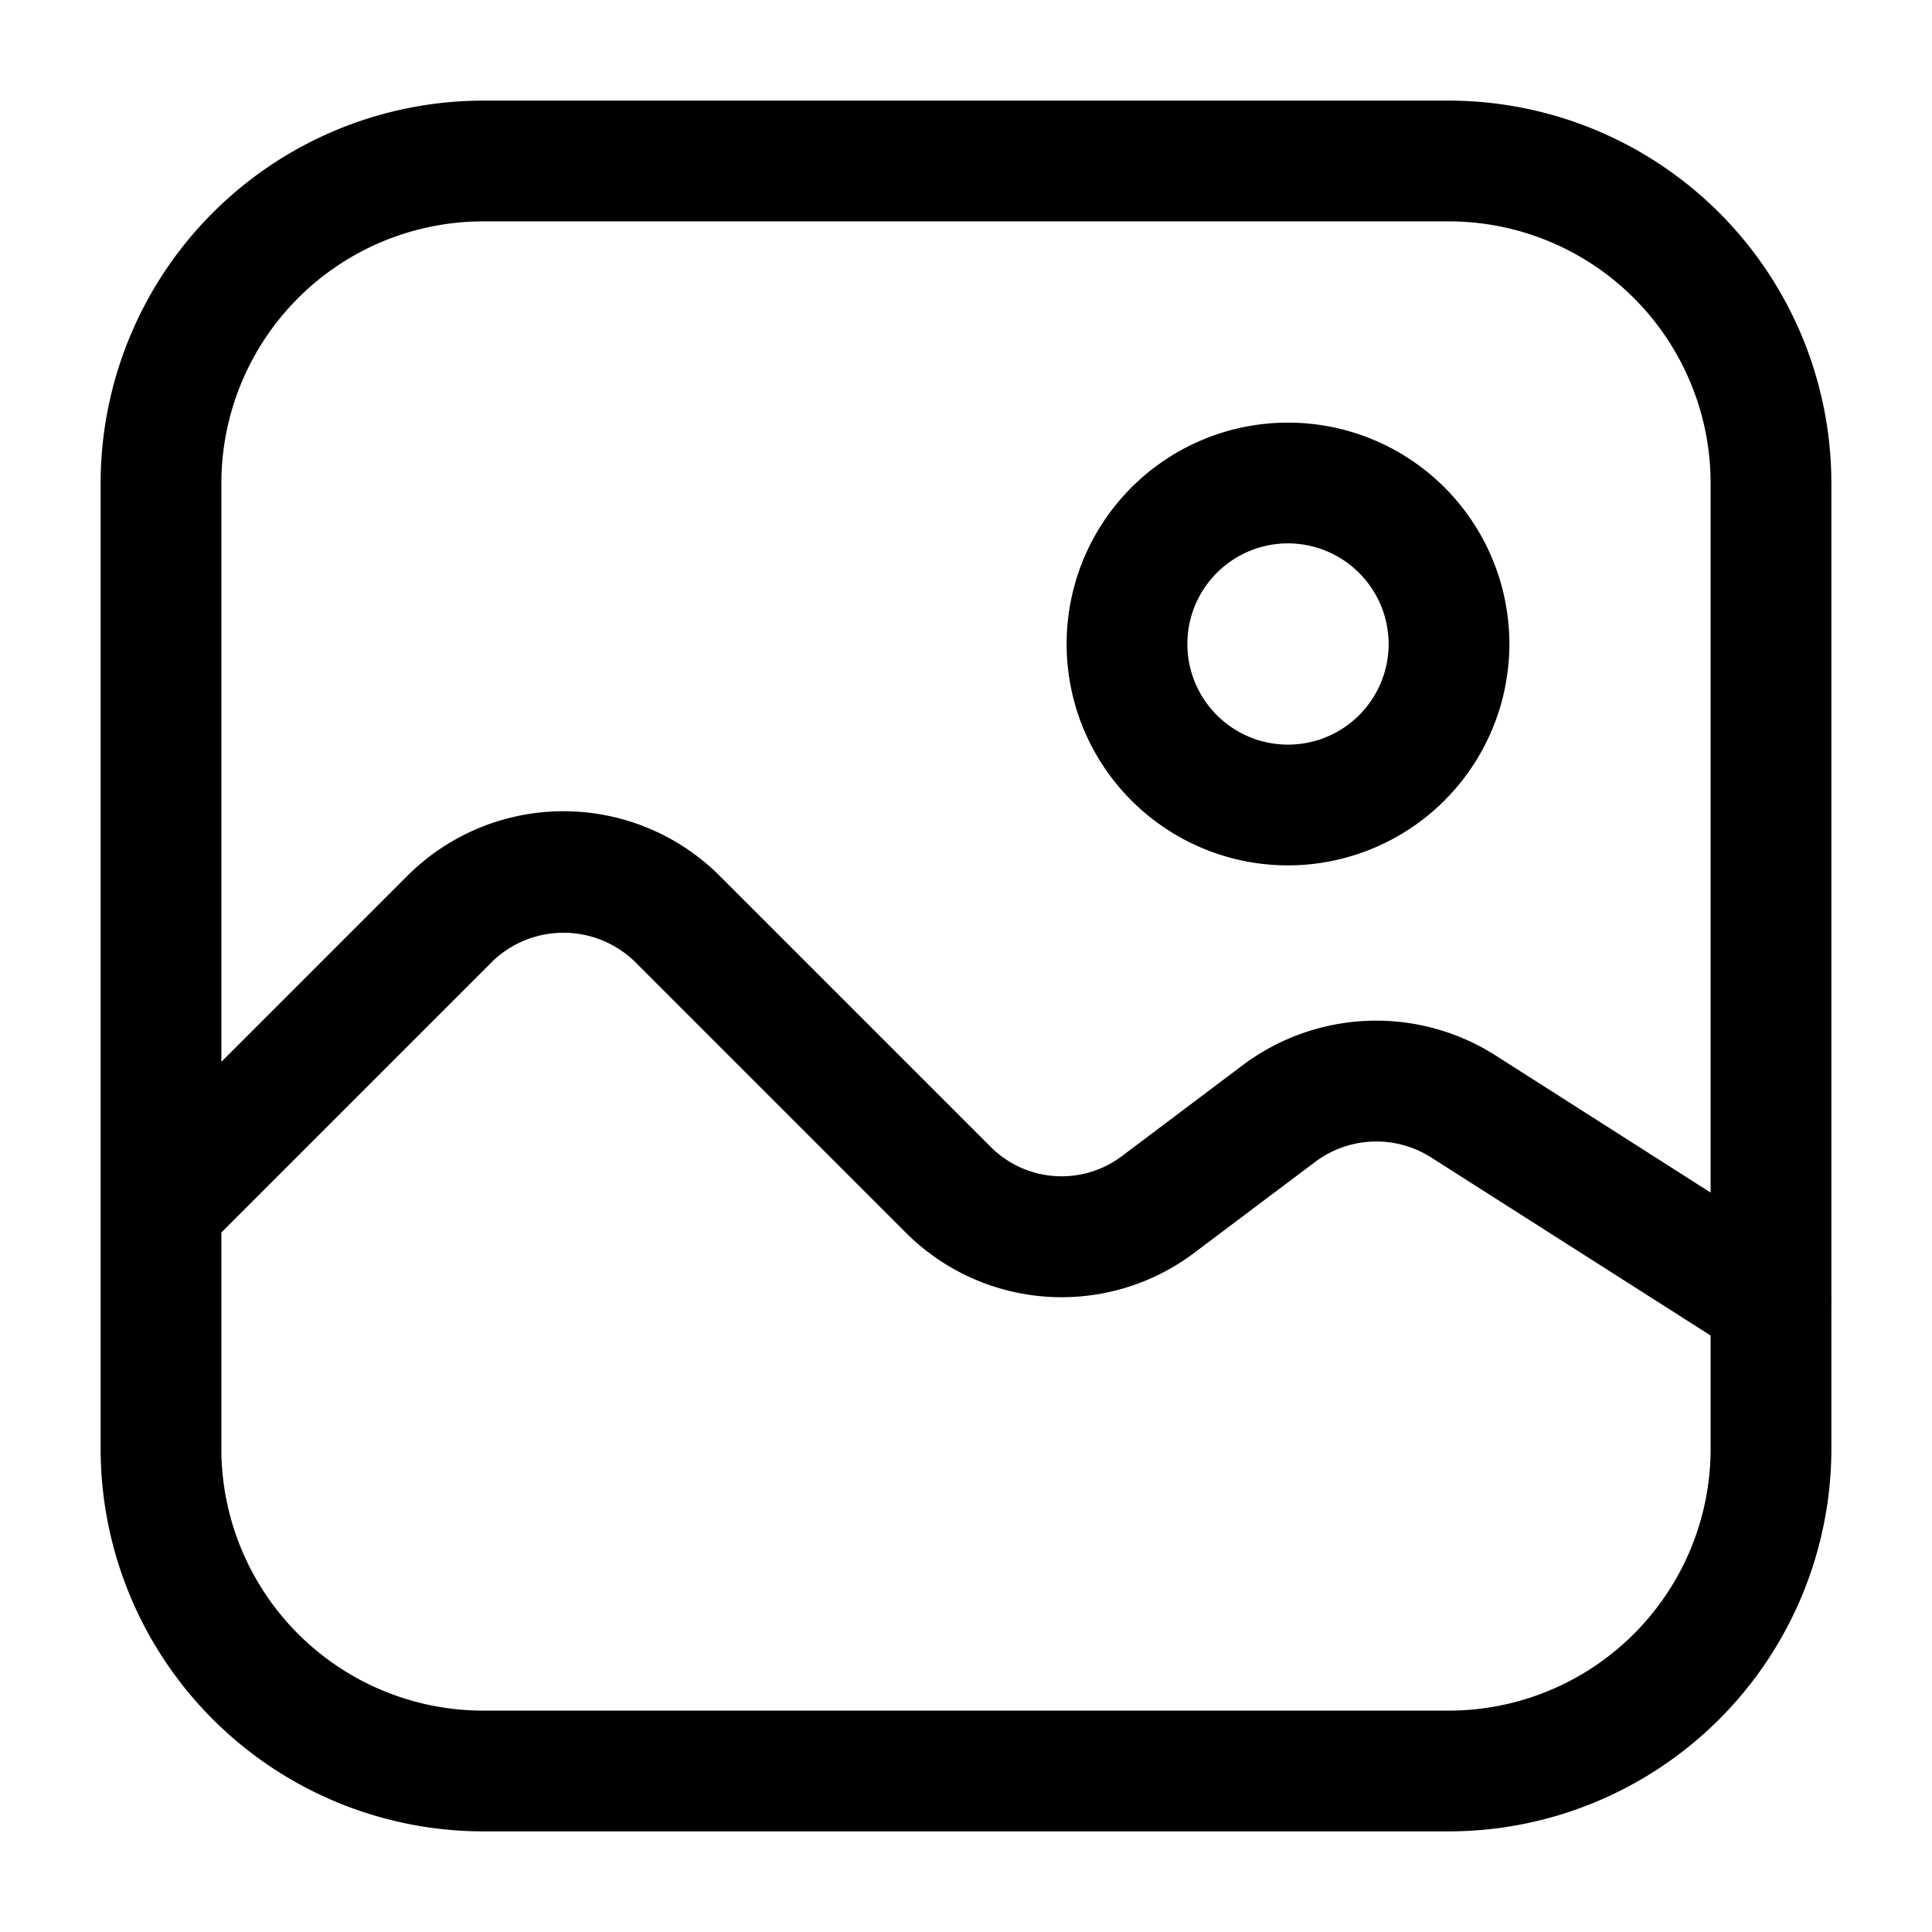
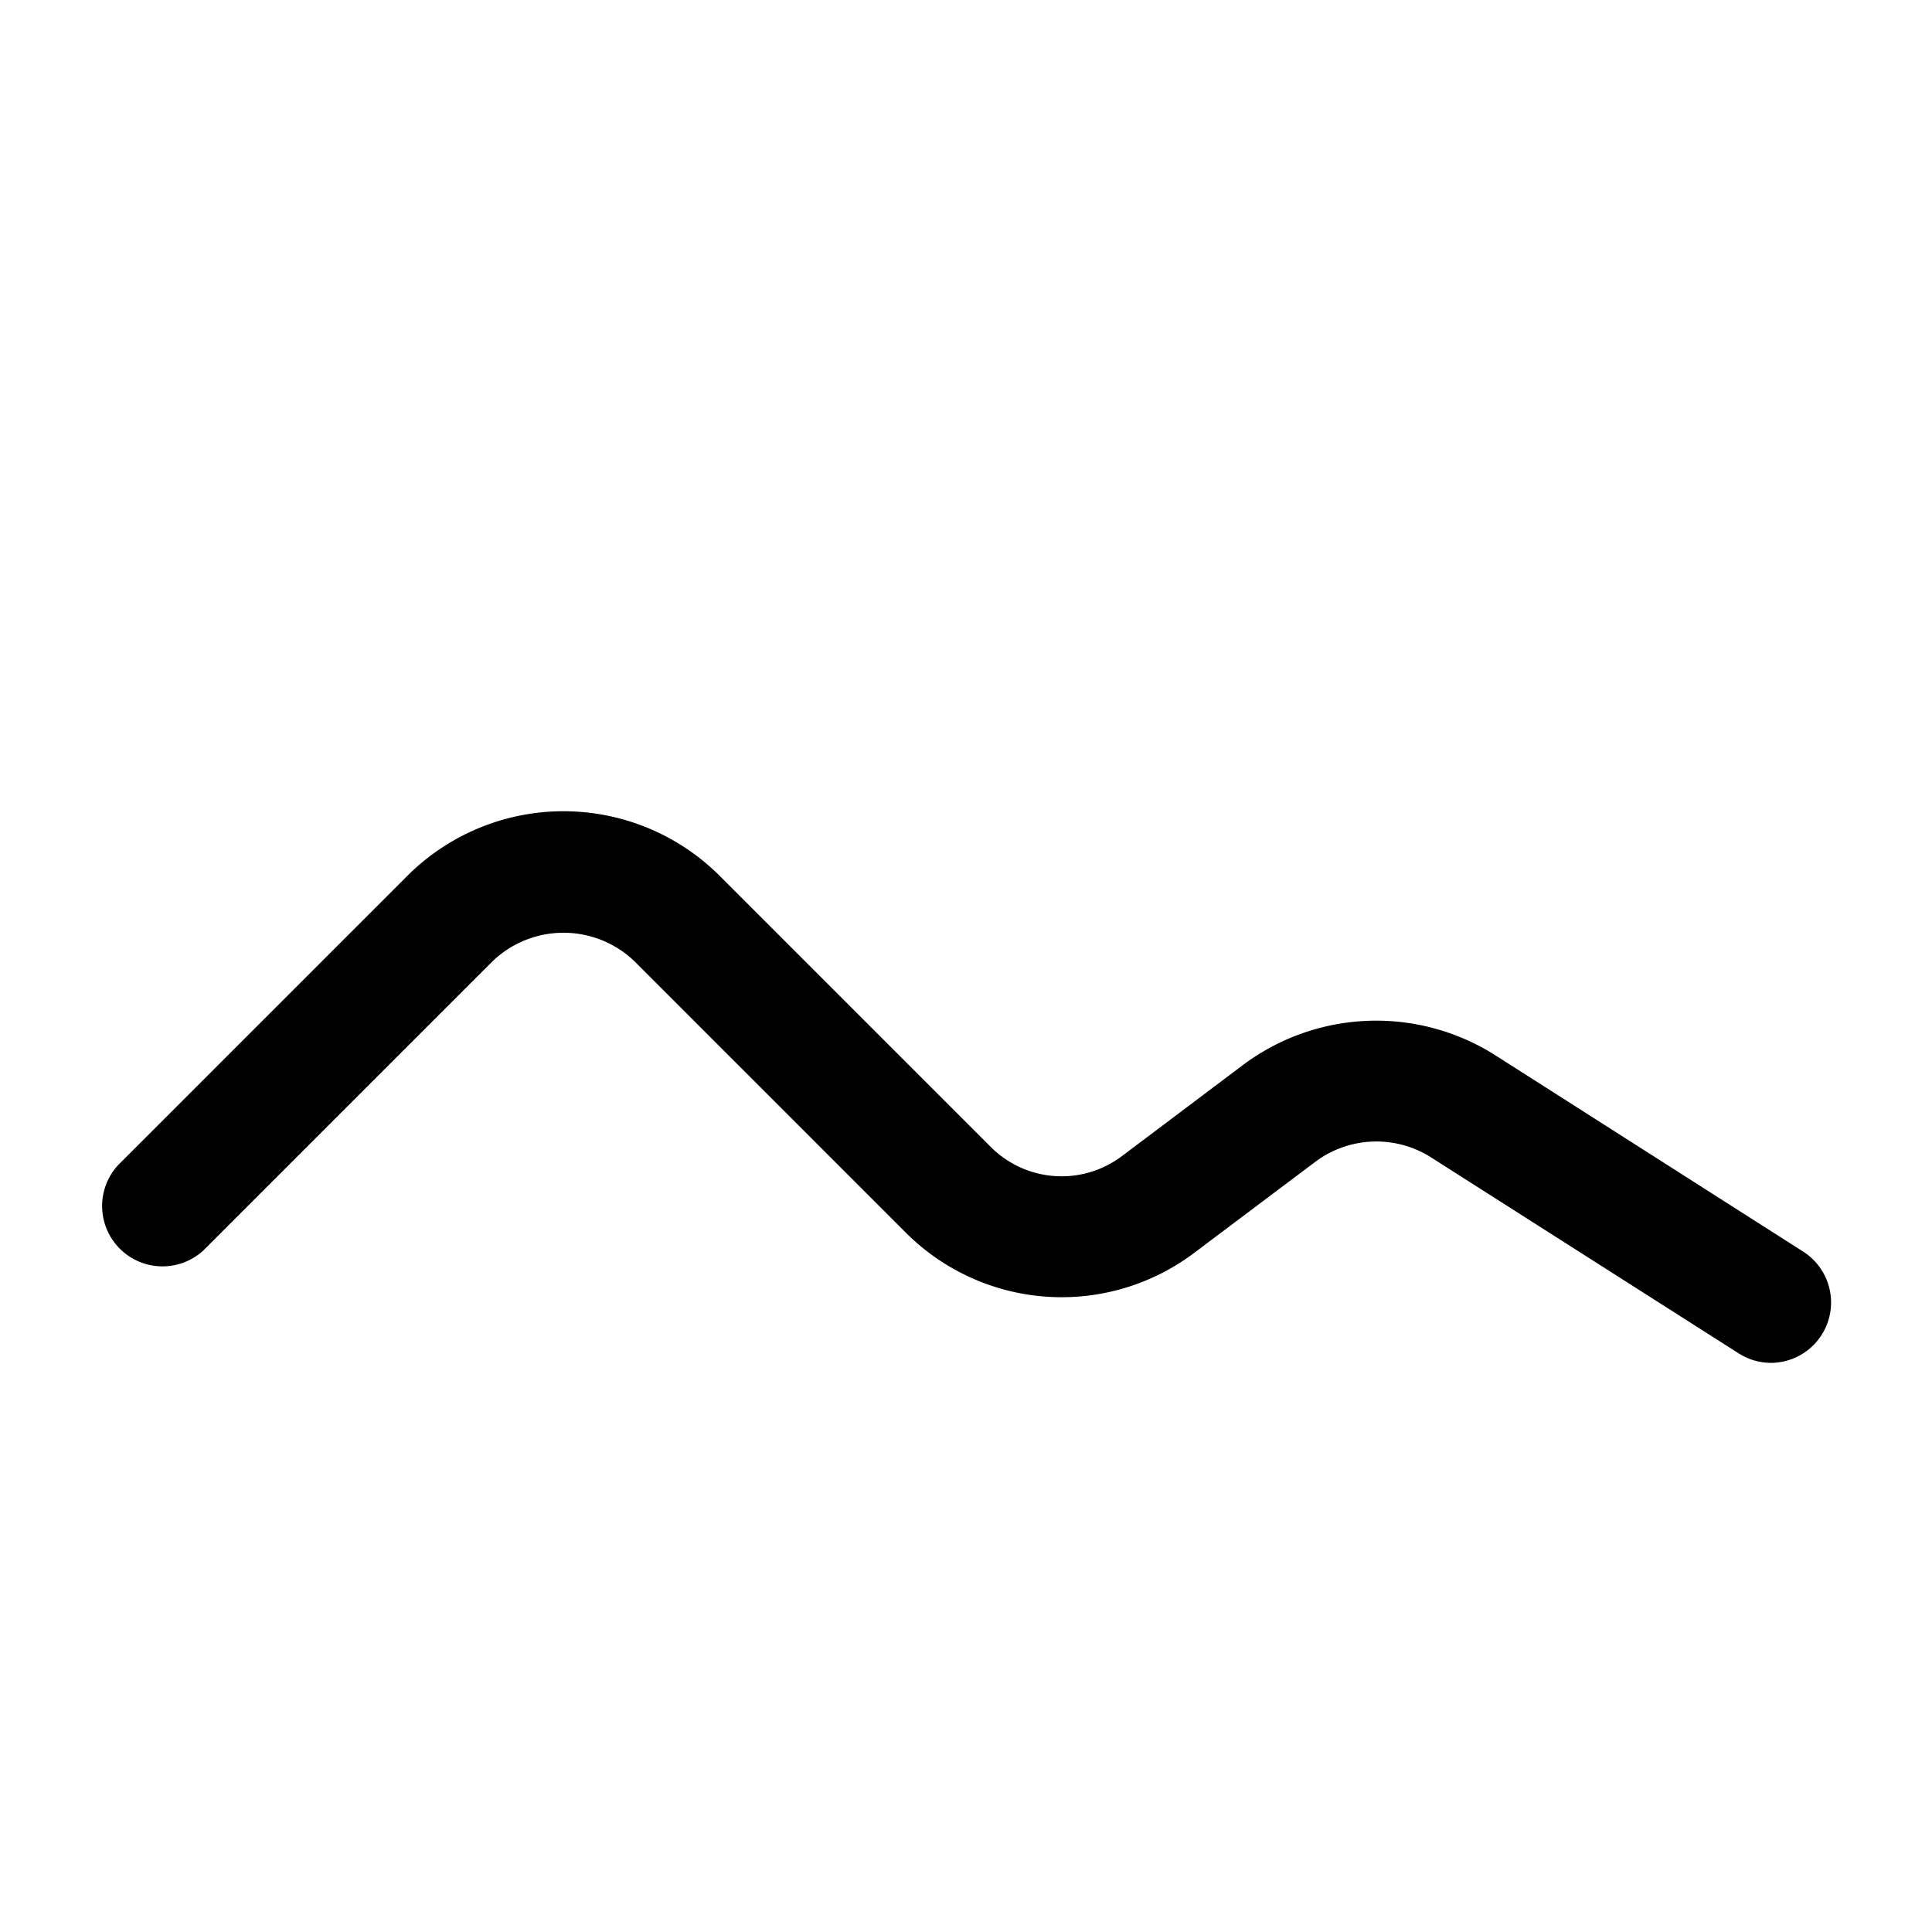
<svg xmlns="http://www.w3.org/2000/svg" id="Layer_1" data-name="Layer 1" viewBox="0 0 24 24" width="512" height="512">
-   <path d="M18,22.75H6A4.756,4.756,0,0,1,1.25,18V6A4.756,4.756,0,0,1,6,1.25H18A4.756,4.756,0,0,1,22.75,6V18A4.756,4.756,0,0,1,18,22.75ZM6,2.75A3.254,3.254,0,0,0,2.75,6V18A3.254,3.254,0,0,0,6,21.25H18A3.254,3.254,0,0,0,21.25,18V6A3.254,3.254,0,0,0,18,2.75Z" />
-   <path d="M16,10.75A2.75,2.75,0,1,1,18.75,8,2.752,2.752,0,0,1,16,10.75Zm0-4A1.25,1.25,0,1,0,17.25,8,1.252,1.252,0,0,0,16,6.75Z" />
  <path d="M22,16.93a.75.75,0,0,1-.4-.117l-3.83-2.44a1.267,1.267,0,0,0-1.429.058l-1.5,1.128a2.737,2.737,0,0,1-3.6-.258L7.88,11.94a1.273,1.273,0,0,0-1.76,0L2.53,15.53a.75.75,0,0,1-1.06-1.06l3.59-3.59a2.746,2.746,0,0,1,3.88,0l3.36,3.36a1.244,1.244,0,0,0,1.639.12l1.5-1.129a2.762,2.762,0,0,1,3.127-.128L22.4,15.548A.75.75,0,0,1,22,16.93Z" />
</svg>